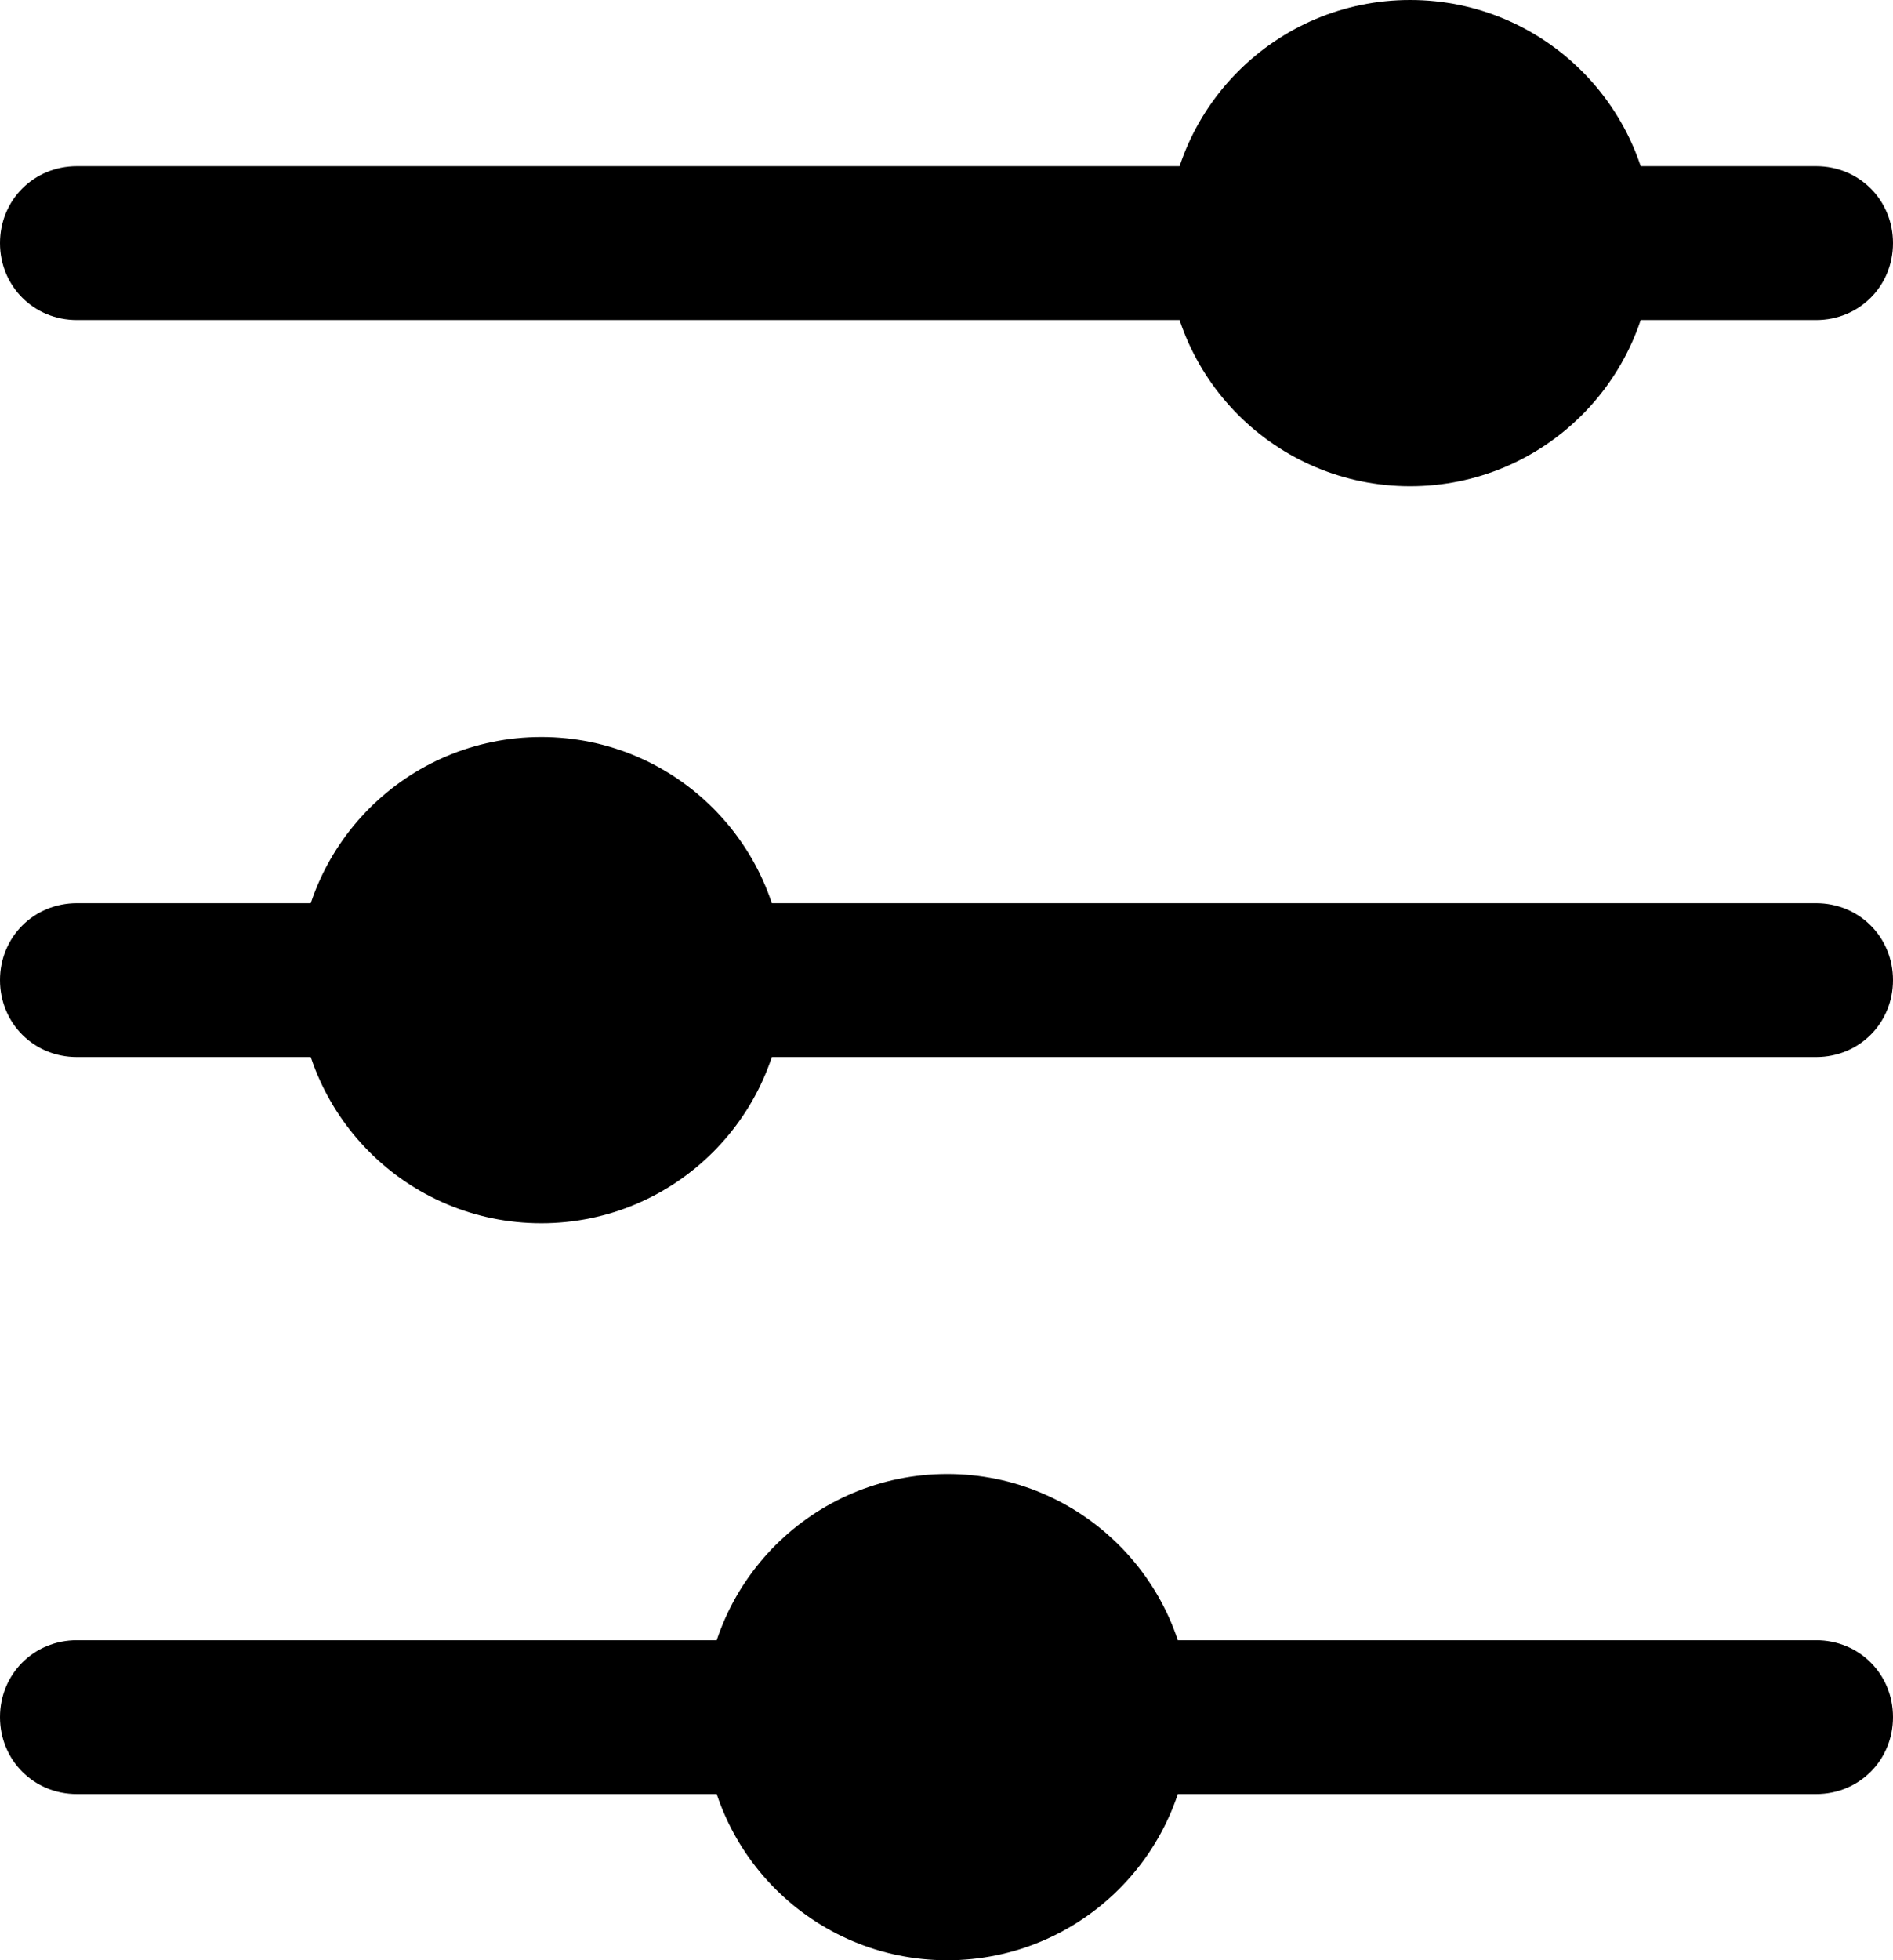
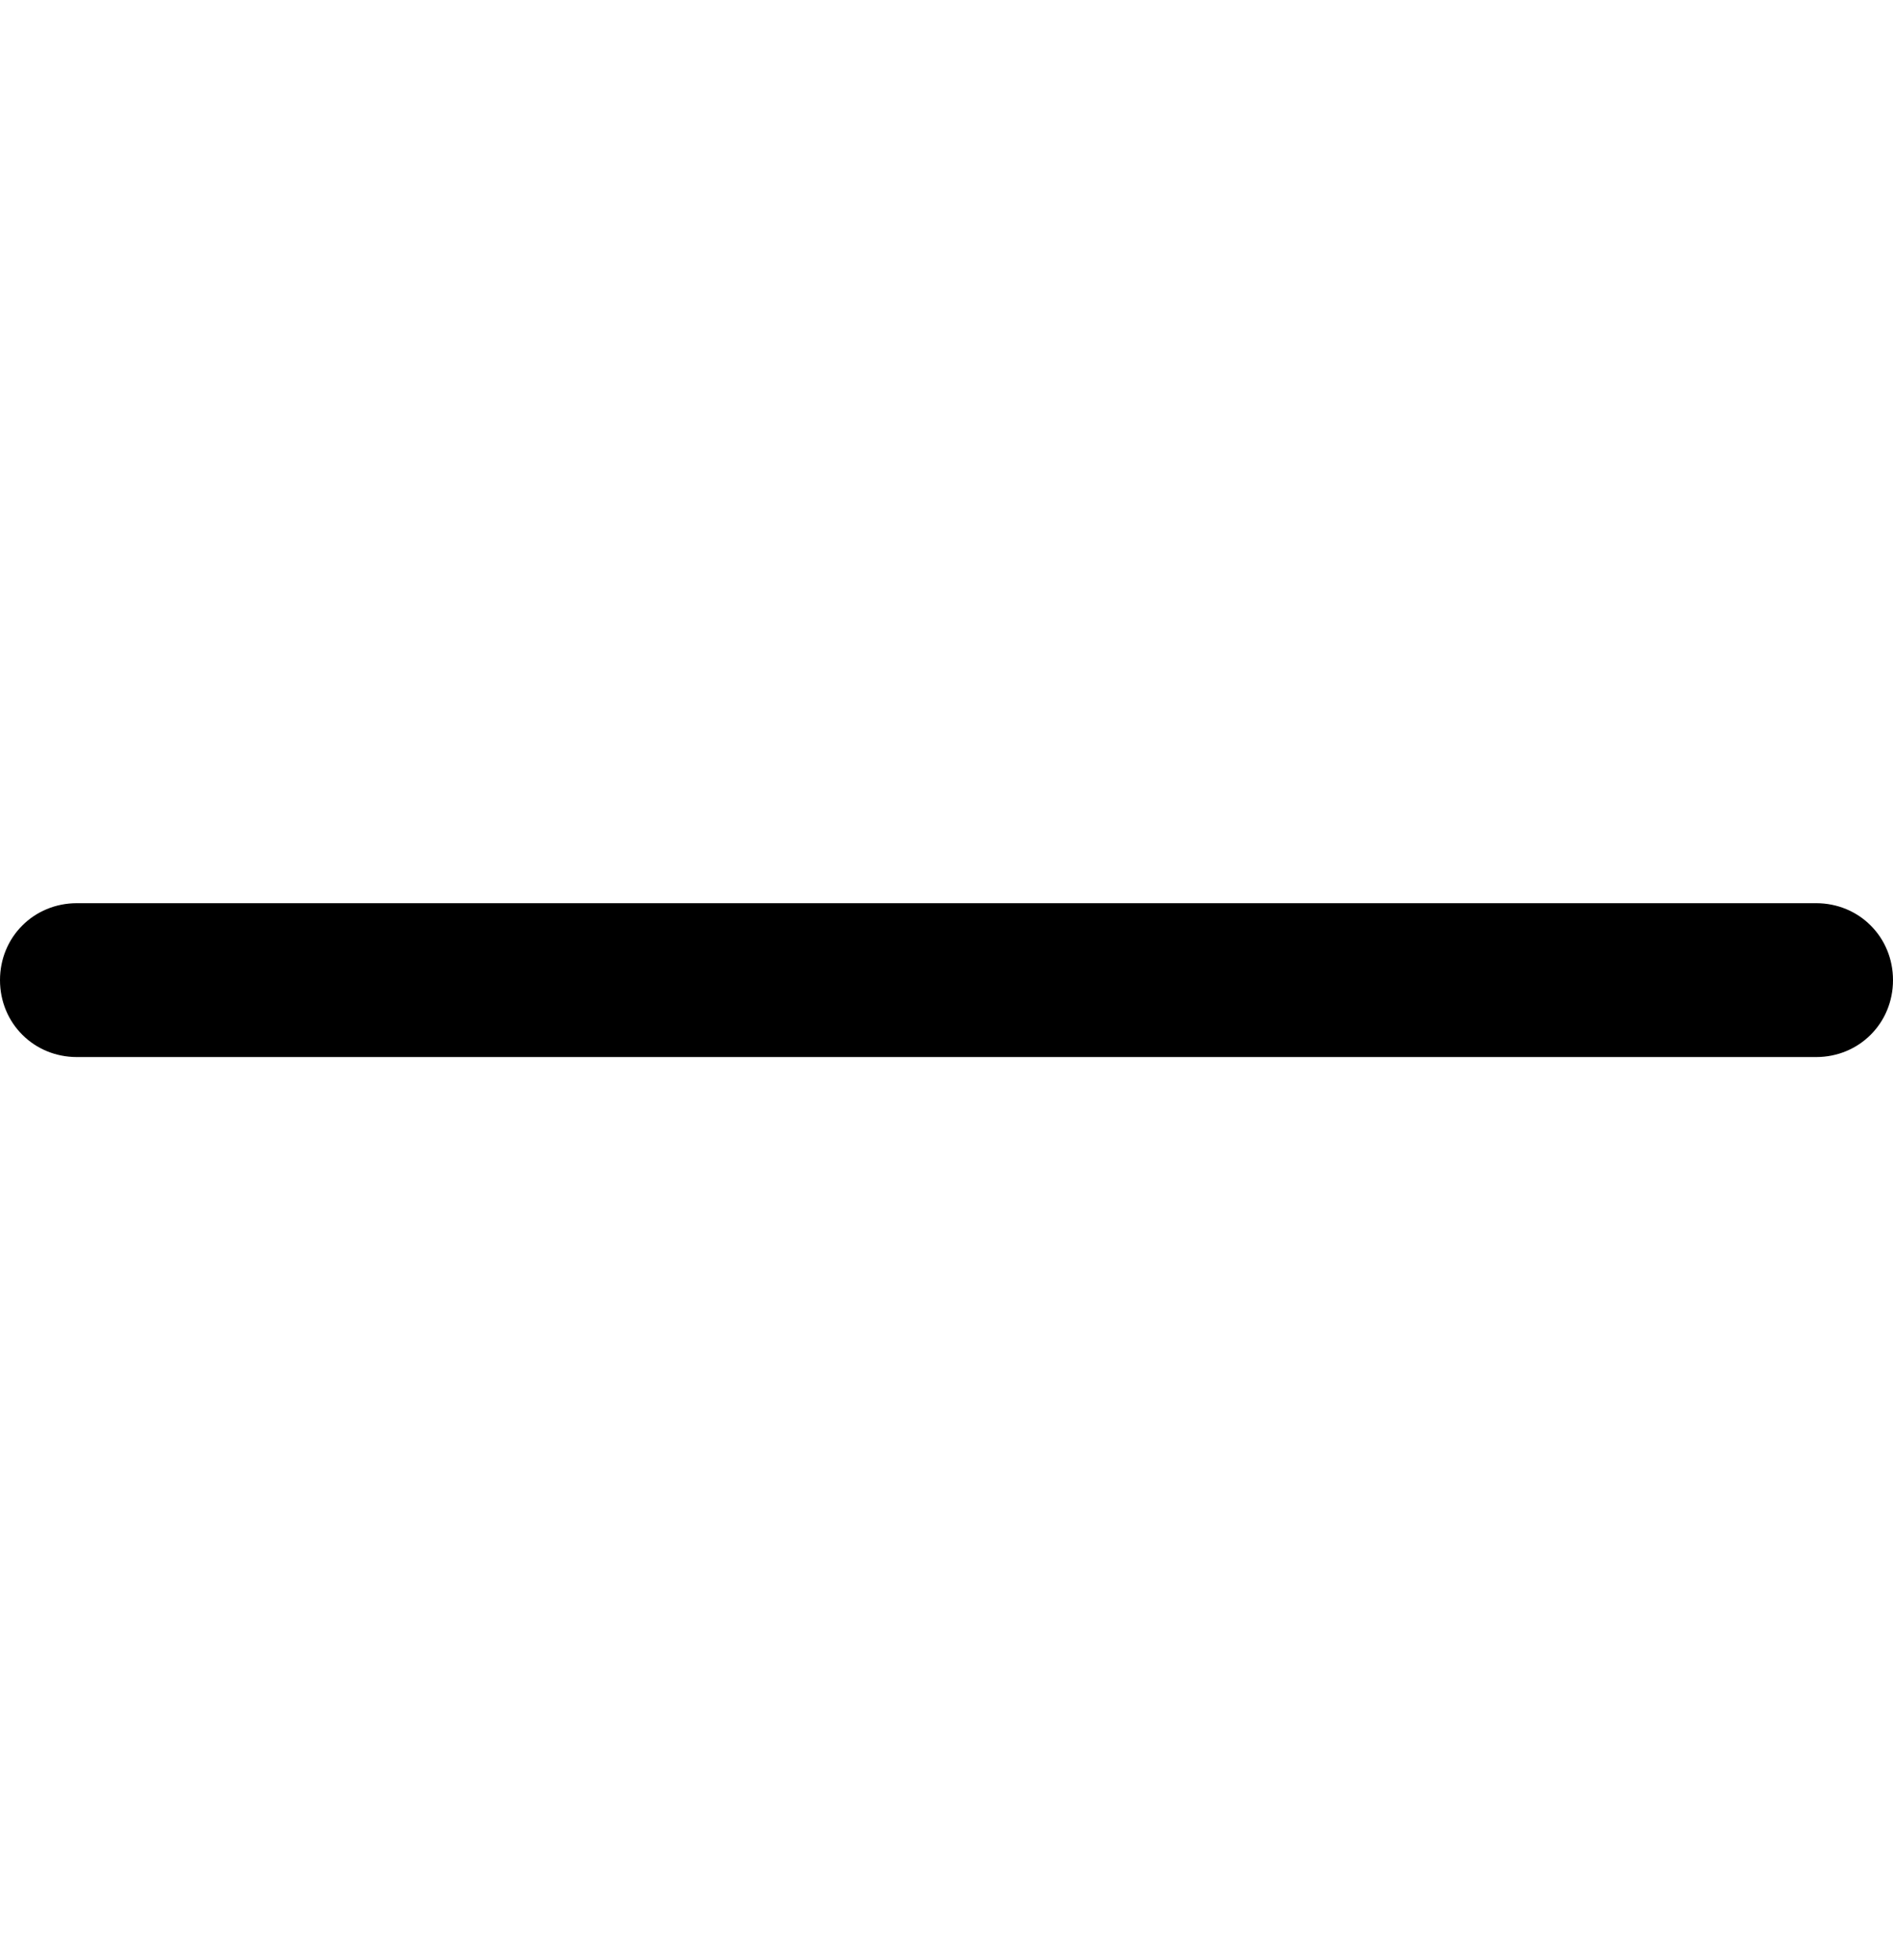
<svg xmlns="http://www.w3.org/2000/svg" id="_レイヤー_2" viewBox="0 0 12.31 12.74">
  <g id="_レイヤー_1-2">
-     <path d="m11.81,2.08H.5c-.28,0-.5-.22-.5-.5s.22-.5.5-.5h11.31c.28,0,.5.22.5.5s-.22.5-.5.5Z" />
    <path d="m11.81,6.87H.5c-.28,0-.5-.22-.5-.5s.22-.5.5-.5h11.31c.28,0,.5.22.5.5s-.22.5-.5.5Z" />
-     <path d="m11.81,11.66H.5c-.28,0-.5-.22-.5-.5s.22-.5.5-.5h11.31c.28,0,.5.22.5.5s-.22.5-.5.5Z" />
-     <circle cx="9.17" cy="1.58" r="1.58" />
-     <circle cx="3.52" cy="6.37" r="1.58" />
-     <circle cx="6.16" cy="11.16" r="1.58" />
  </g>
</svg>